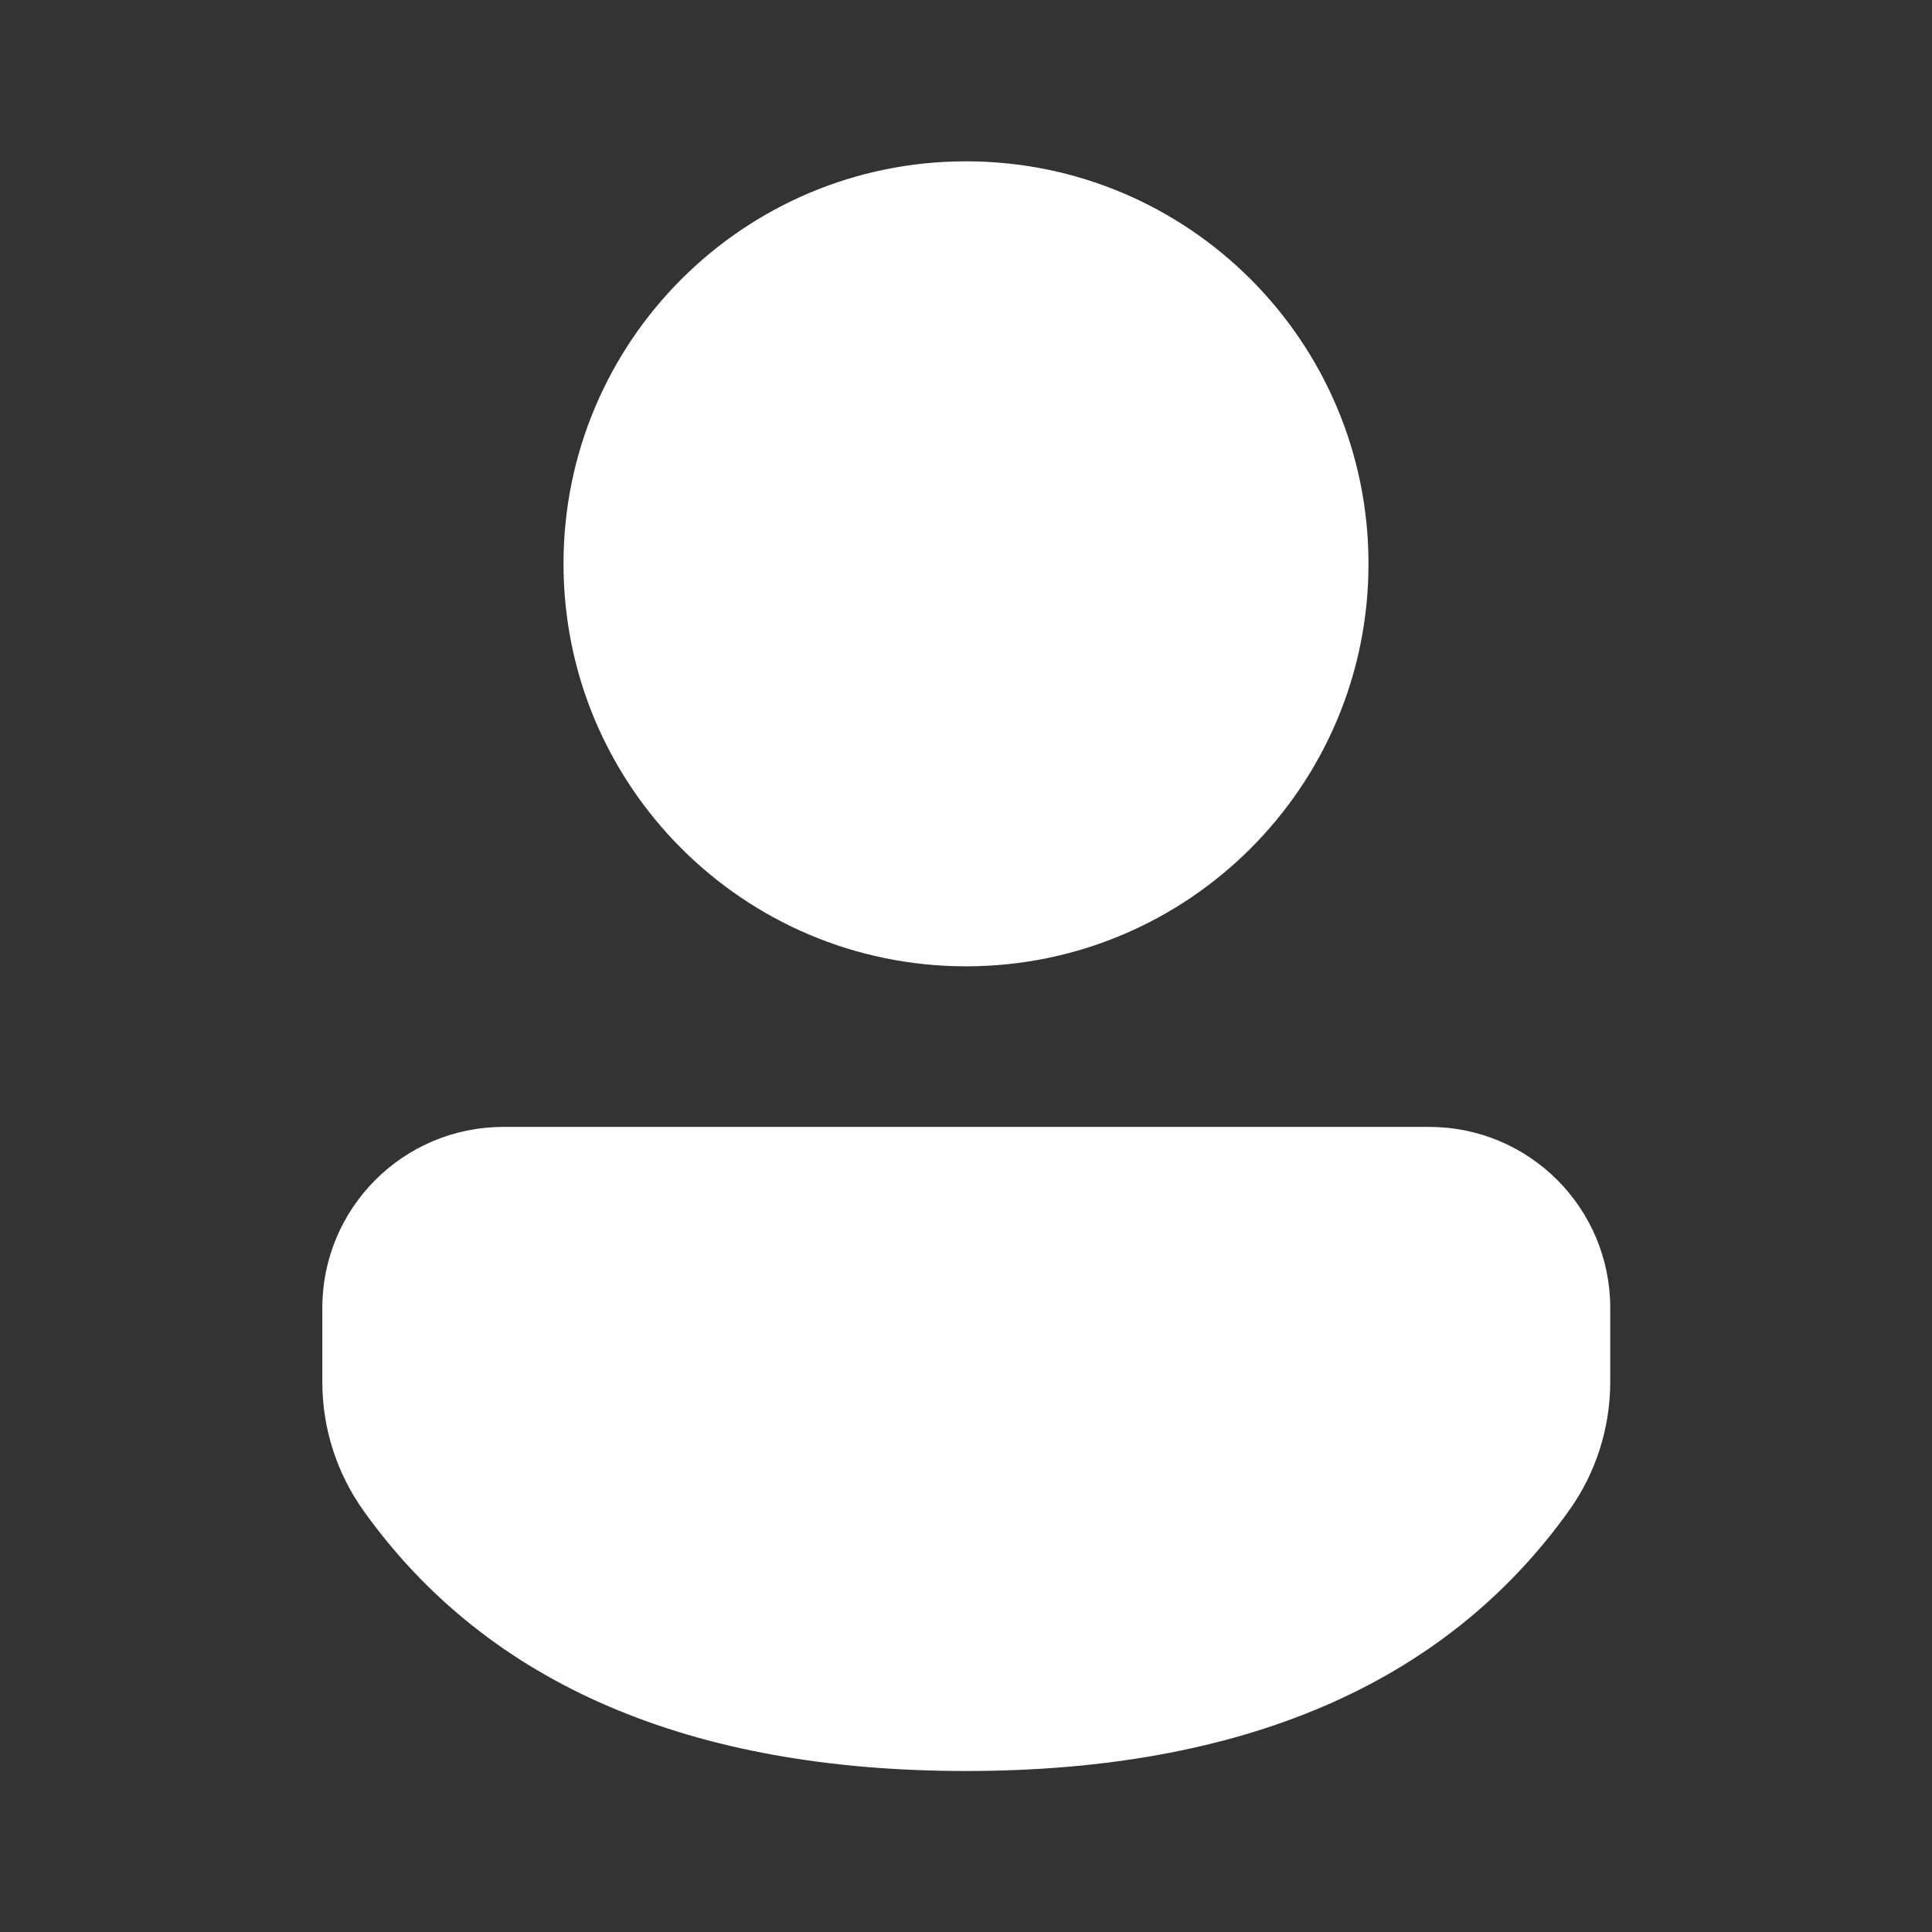
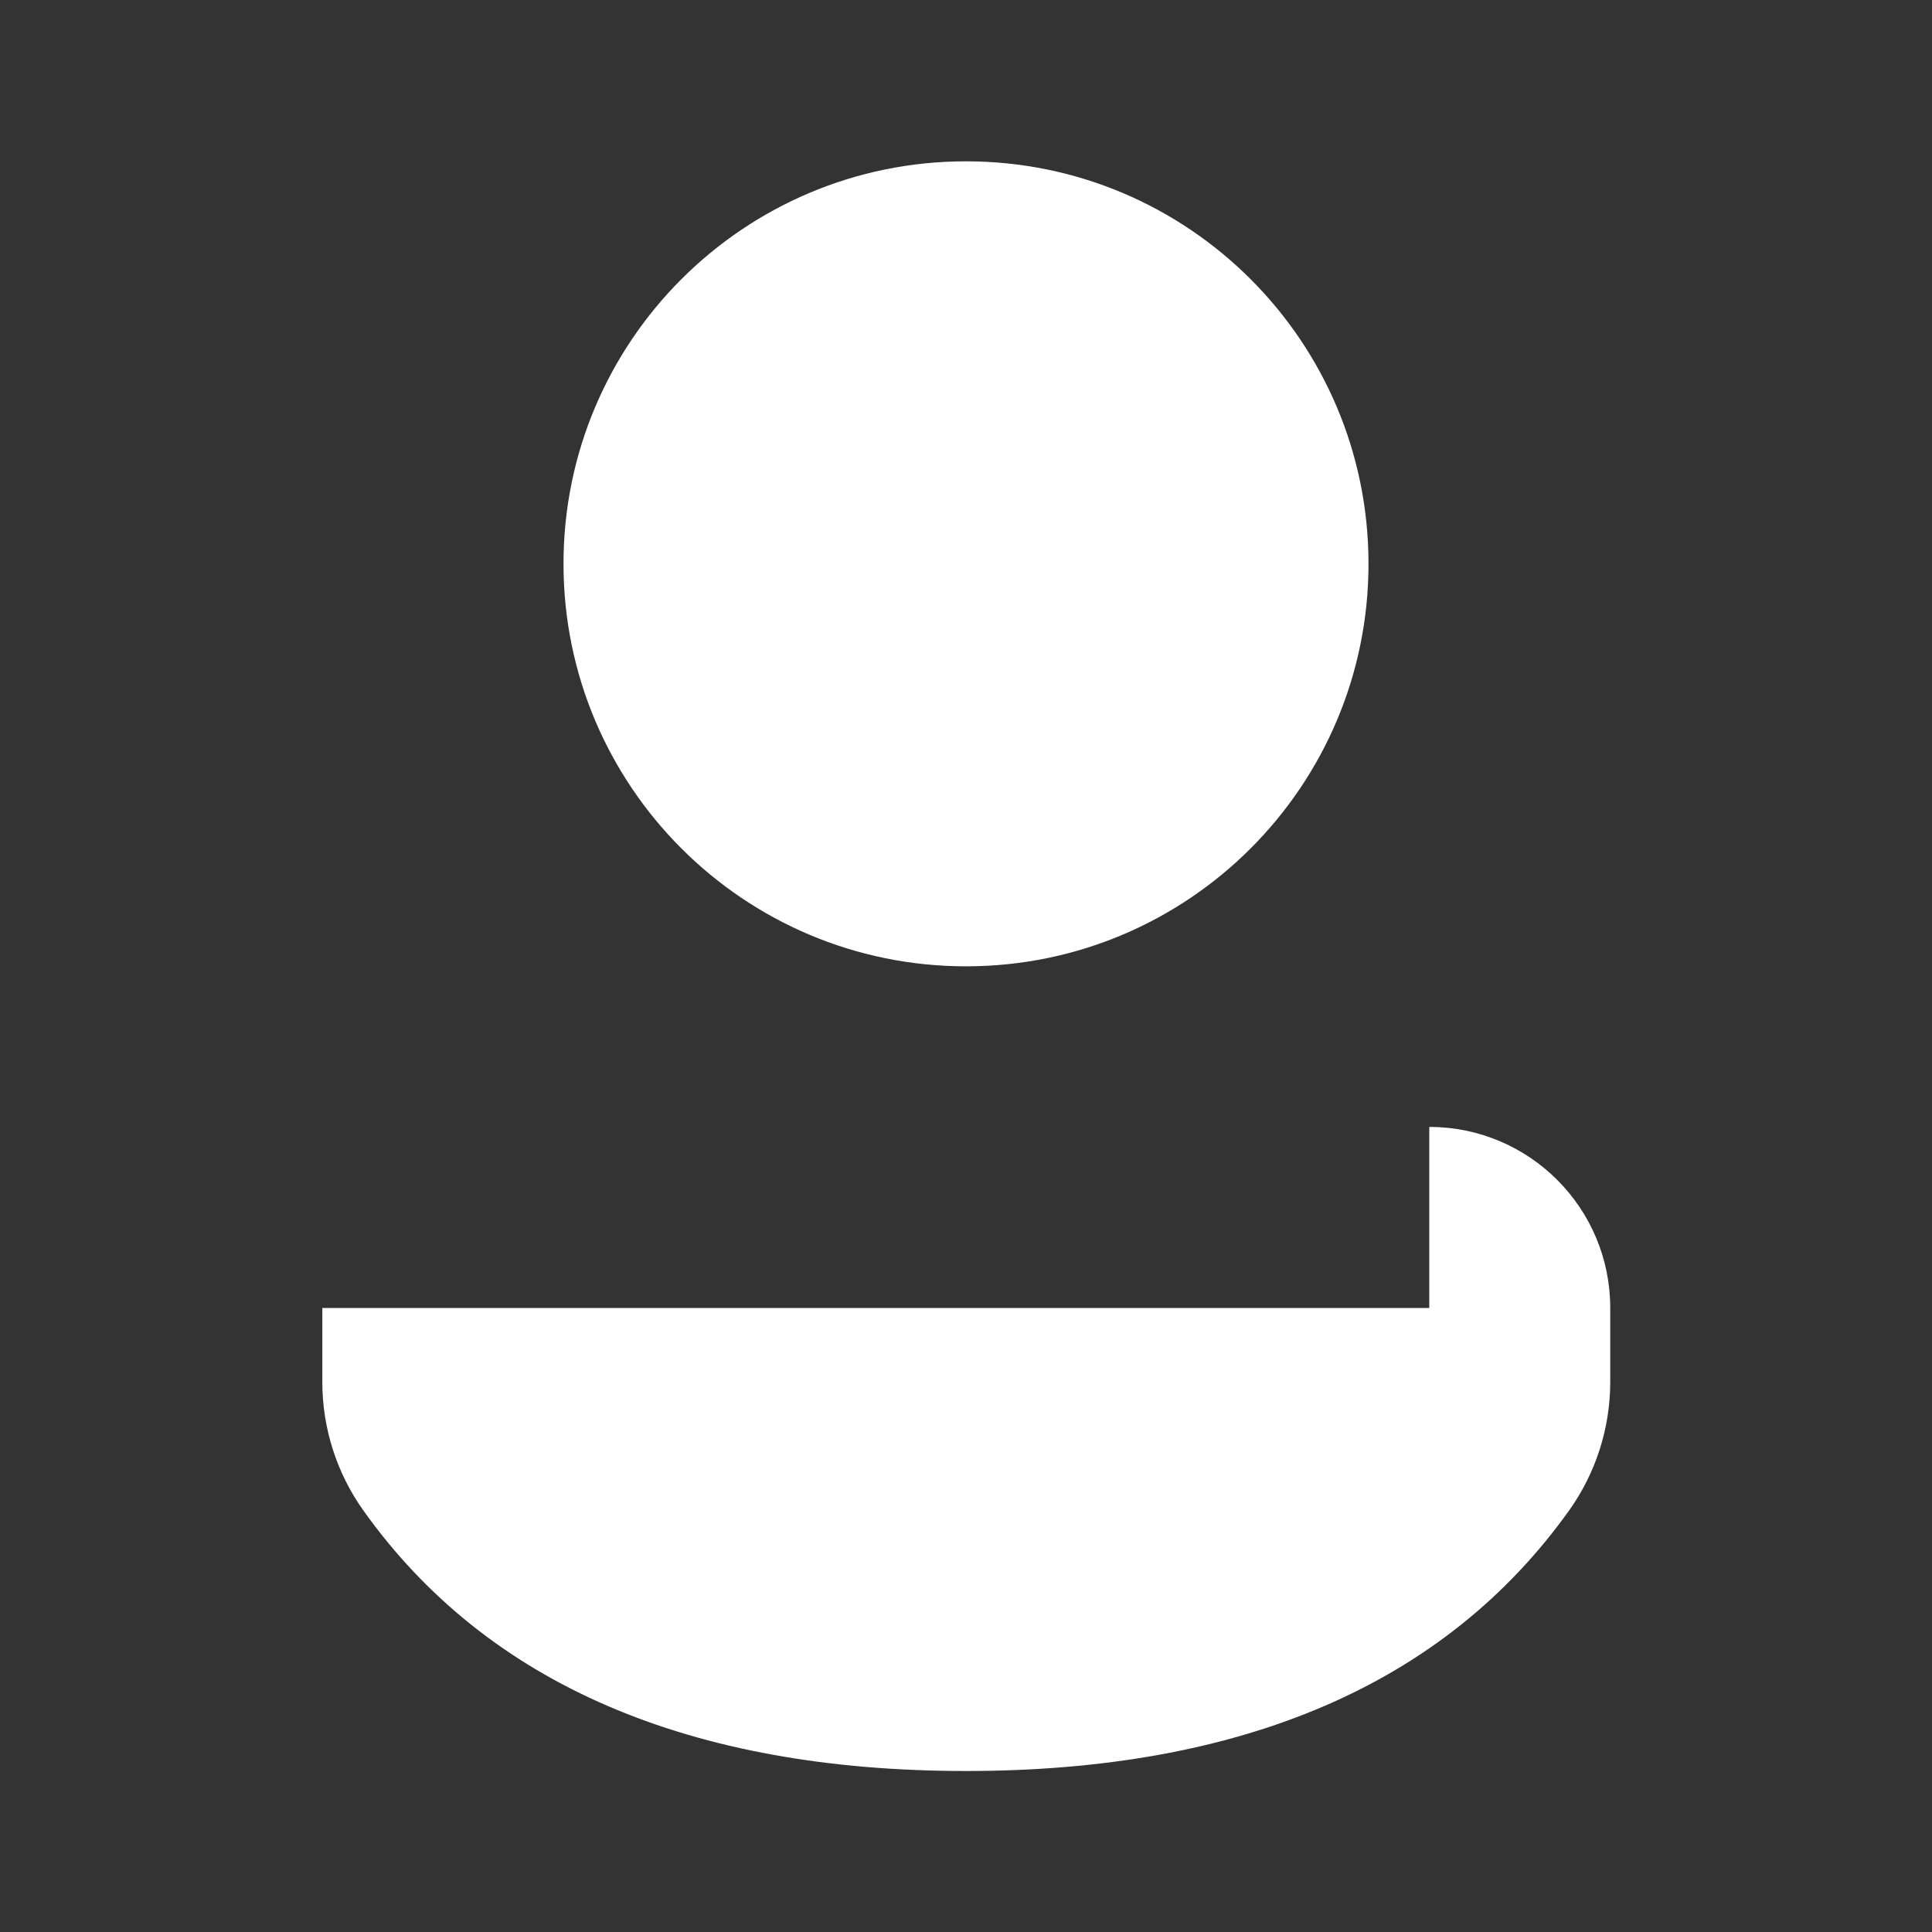
<svg xmlns="http://www.w3.org/2000/svg" width="24" height="24" viewBox="0 0 24 24" fill="none">
  <rect x="0" y="0" width="24" height="24" fill="#333333" stroke="none" />
-   <path d="M17.755 13.999C18.997 13.999 20.003 15.006 20.003 16.248V17.166C20.003 17.74 19.824 18.299 19.491 18.765C17.945 20.929 15.421 22 12 22C8.579 22 6.056 20.928 4.514 18.764C4.182 18.298 4.004 17.74 4.004 17.168V16.248C4.004 15.006 5.011 13.999 6.253 13.999H17.755ZM12 2.004C14.762 2.004 17 4.242 17 7.004C17 9.765 14.762 12.004 12 12.004C9.239 12.004 7 9.765 7 7.004C7 4.242 9.239 2.004 12 2.004Z" fill="white" />
+   <path d="M17.755 13.999C18.997 13.999 20.003 15.006 20.003 16.248V17.166C20.003 17.74 19.824 18.299 19.491 18.765C17.945 20.929 15.421 22 12 22C8.579 22 6.056 20.928 4.514 18.764C4.182 18.298 4.004 17.74 4.004 17.168V16.248H17.755ZM12 2.004C14.762 2.004 17 4.242 17 7.004C17 9.765 14.762 12.004 12 12.004C9.239 12.004 7 9.765 7 7.004C7 4.242 9.239 2.004 12 2.004Z" fill="white" />
</svg>